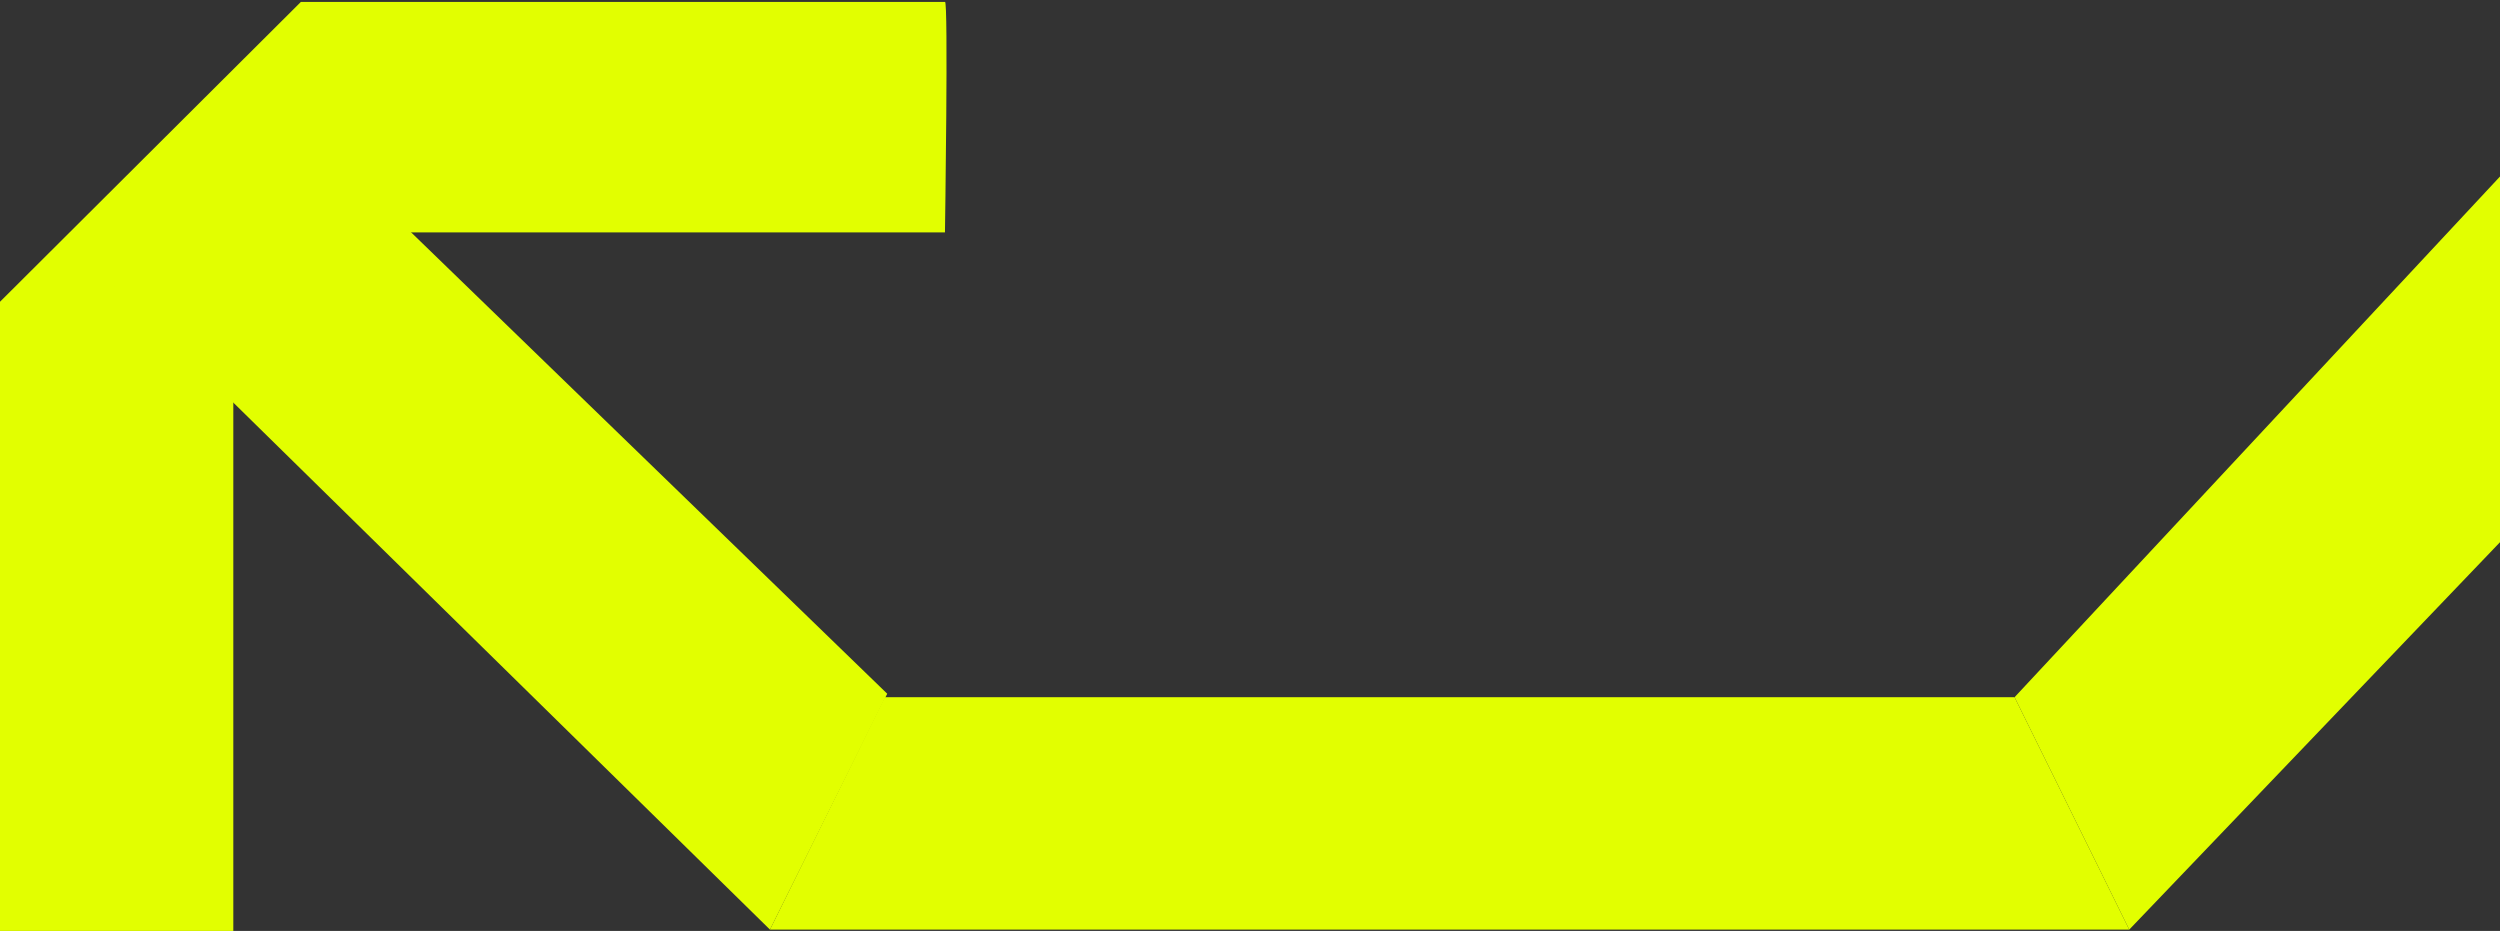
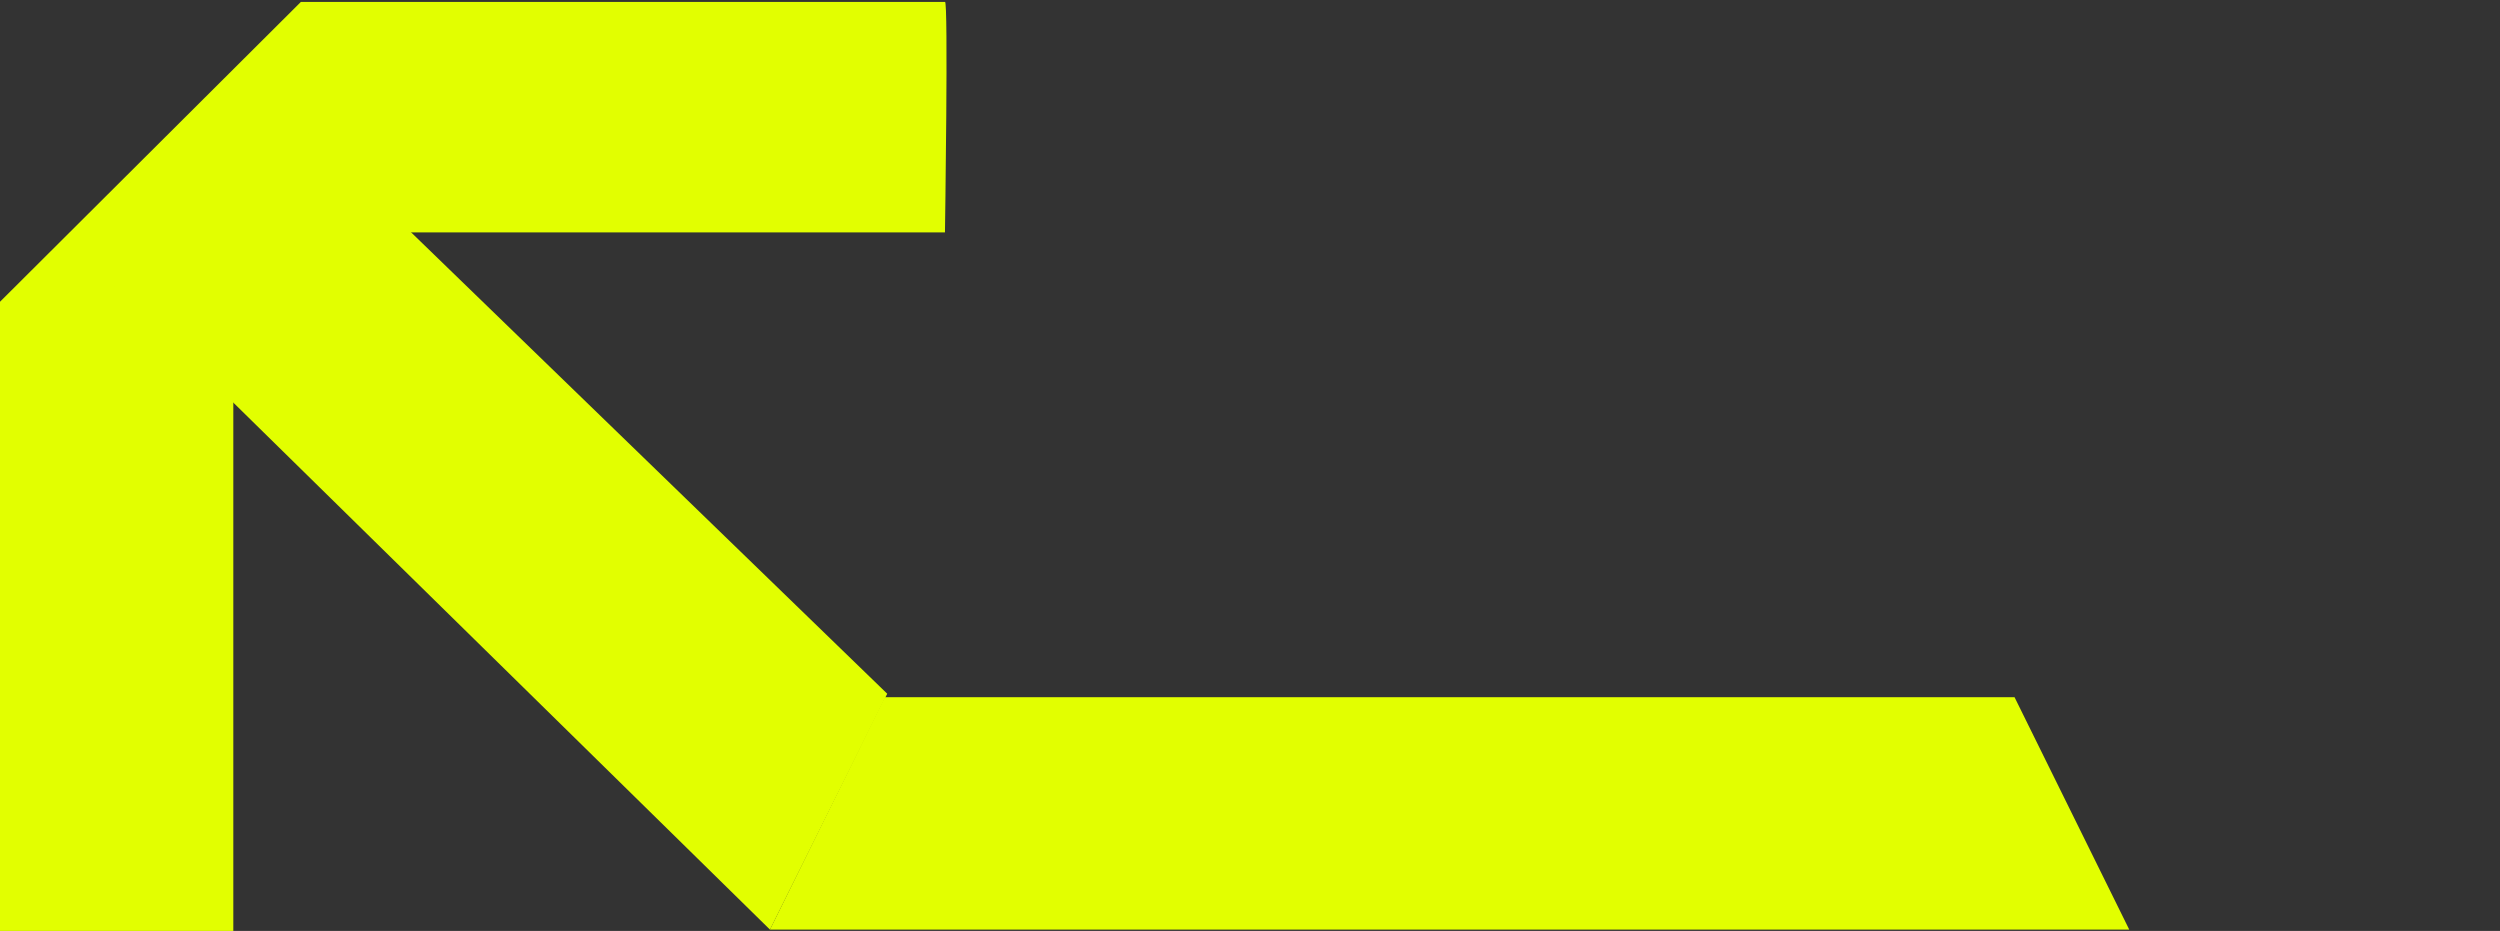
<svg xmlns="http://www.w3.org/2000/svg" width="521" height="194" viewBox="0 0 521 194" fill="none">
  <rect x="0" y="0" width="521" height="194" fill="#333333" stroke="none" />
  <g clip-path="url(#clip0_4_5249)">
    <path d="M196.929 0.4H62.703L0 62.887V194H48.622V48.435H196.929C196.929 48.435 197.66 -0.329 196.929 0.4Z" fill="#E2FF00" />
    <path d="M443.735 193.729H160.459L184.395 145.3H419.832L443.735 193.729Z" fill="#E2FF00" />
-     <path d="M555.294 0L419.832 145.3L443.736 193.729L582.097 49.152L555.294 0Z" fill="#E2FF00" />
    <path d="M160.459 193.729L14.76 50.65L50.699 14.529L184.899 144.577L160.459 193.729Z" fill="#E2FF00" />
  </g>
  <defs>
    <clipPath id="clip0_4_5249">
      <rect width="790" height="194" fill="white" transform="matrix(-1 0 0 1 790 0)" />
    </clipPath>
  </defs>
</svg>